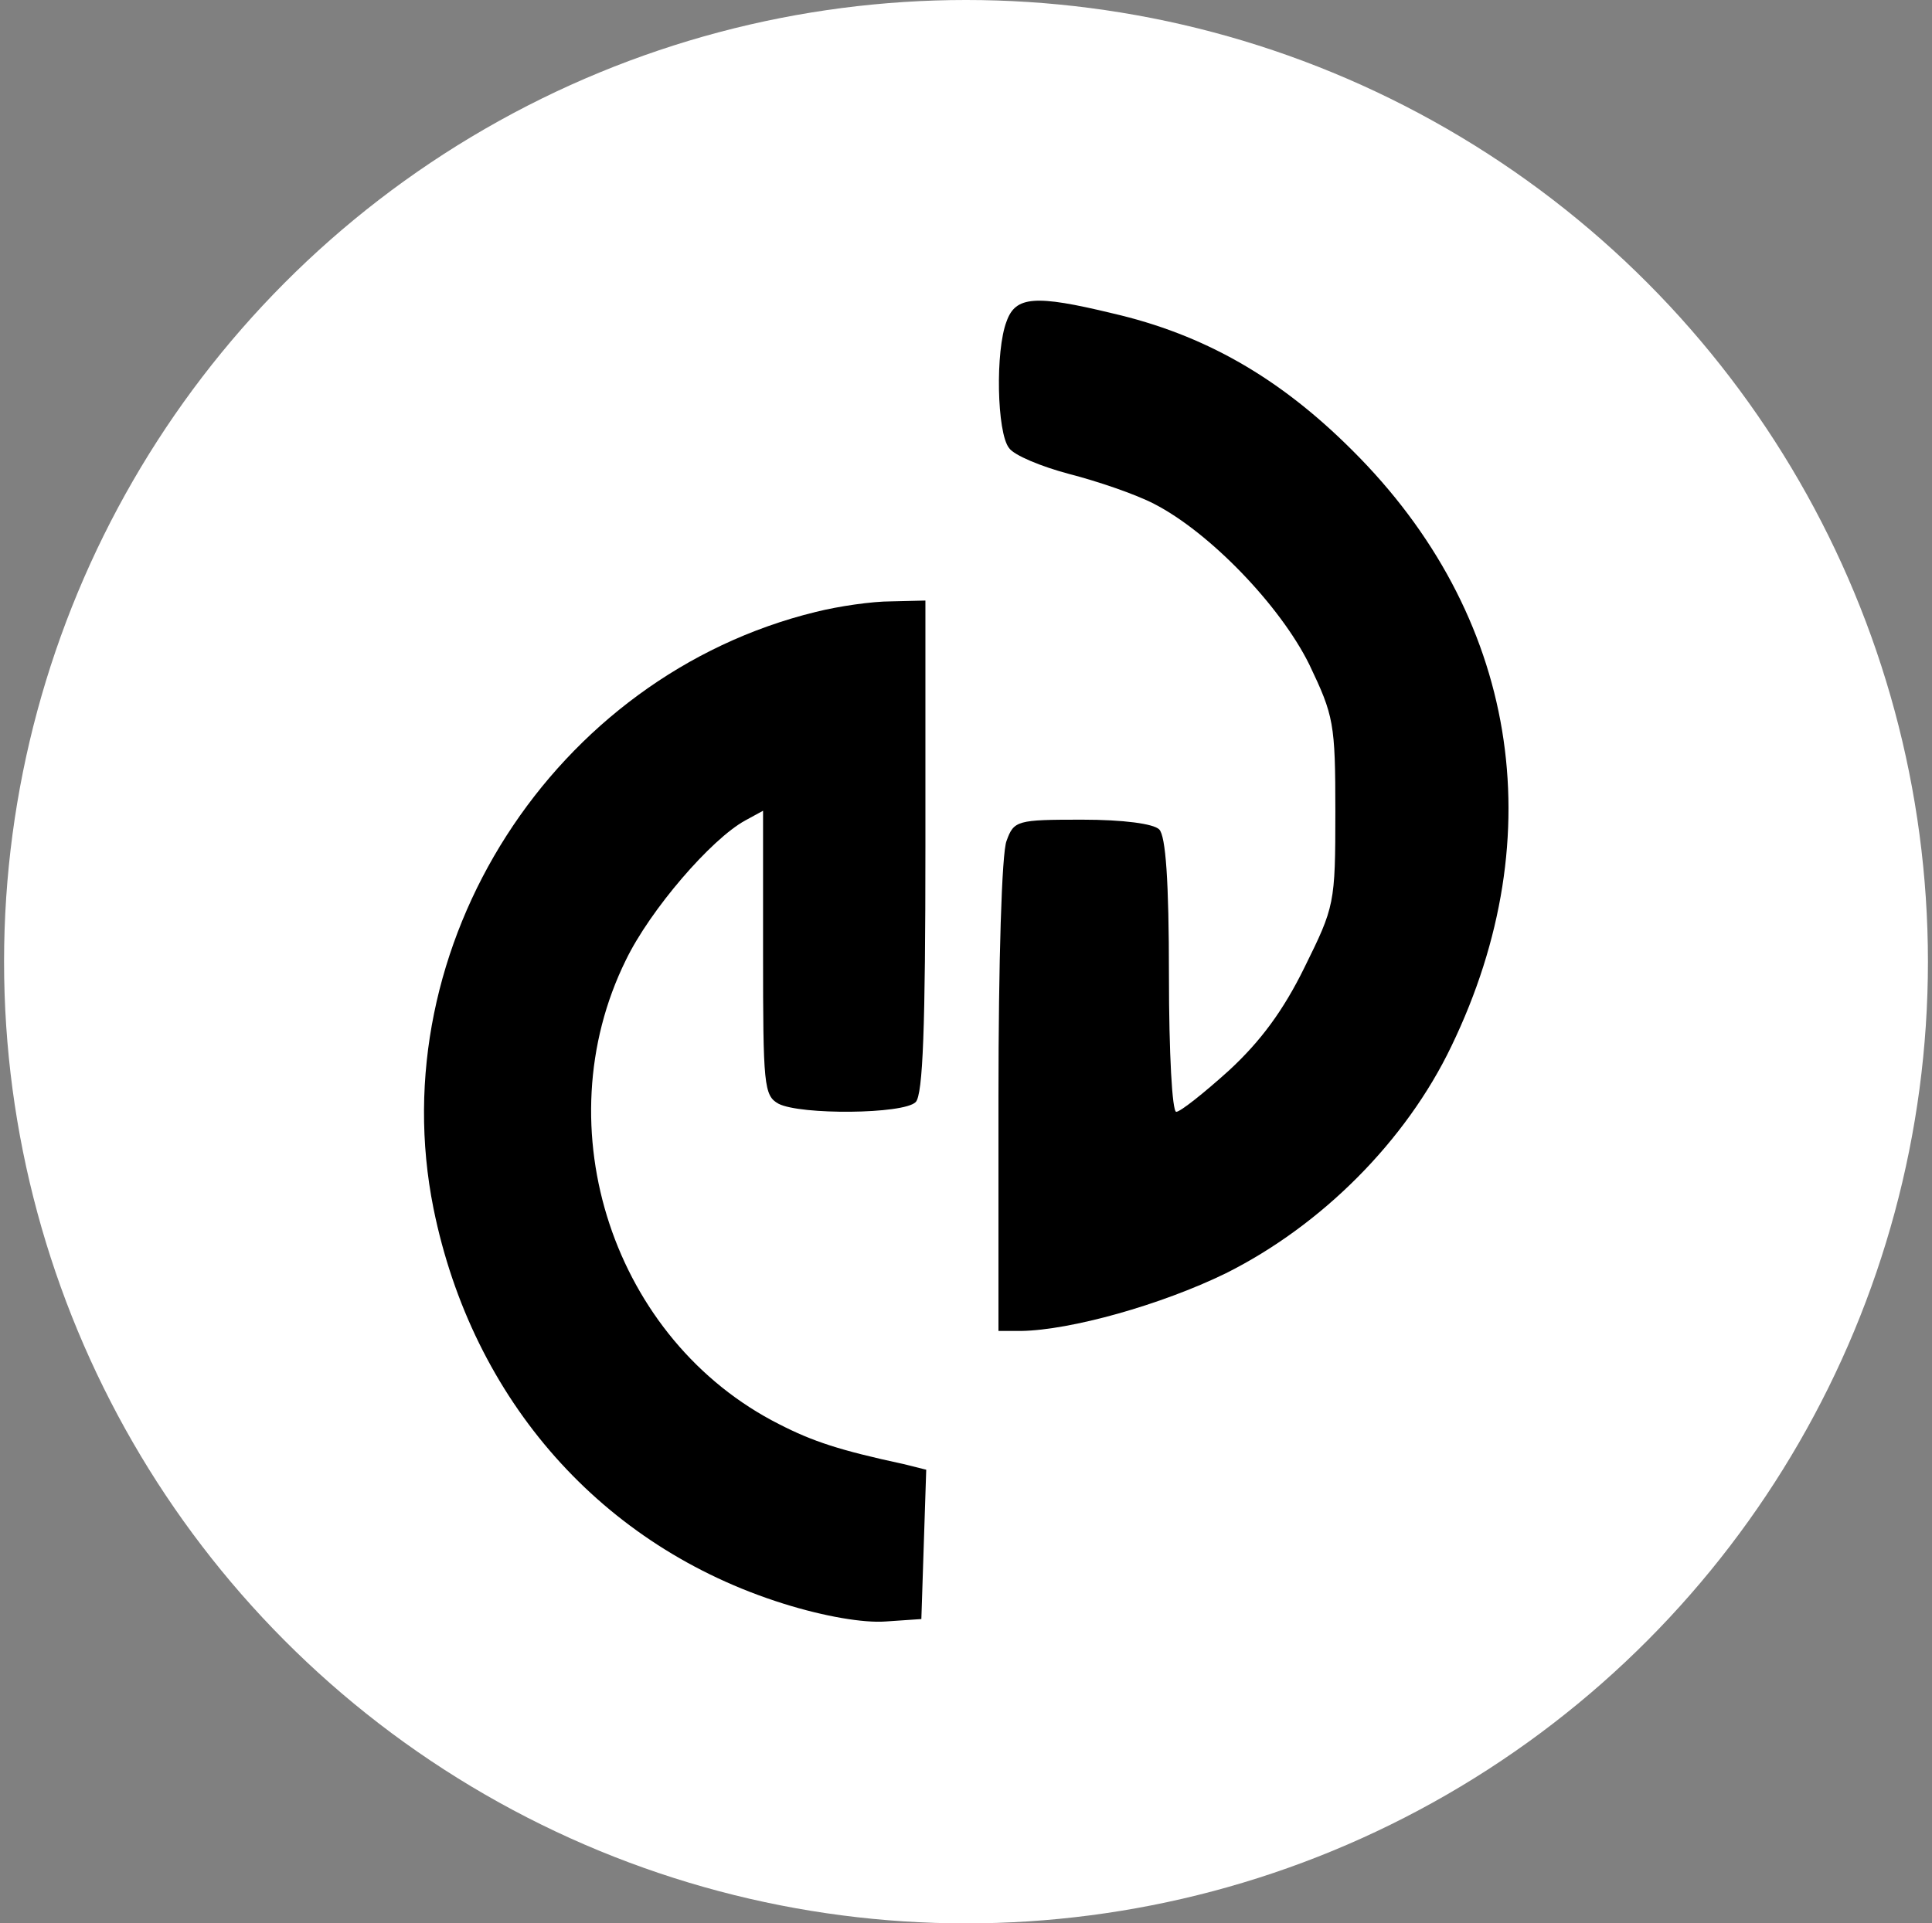
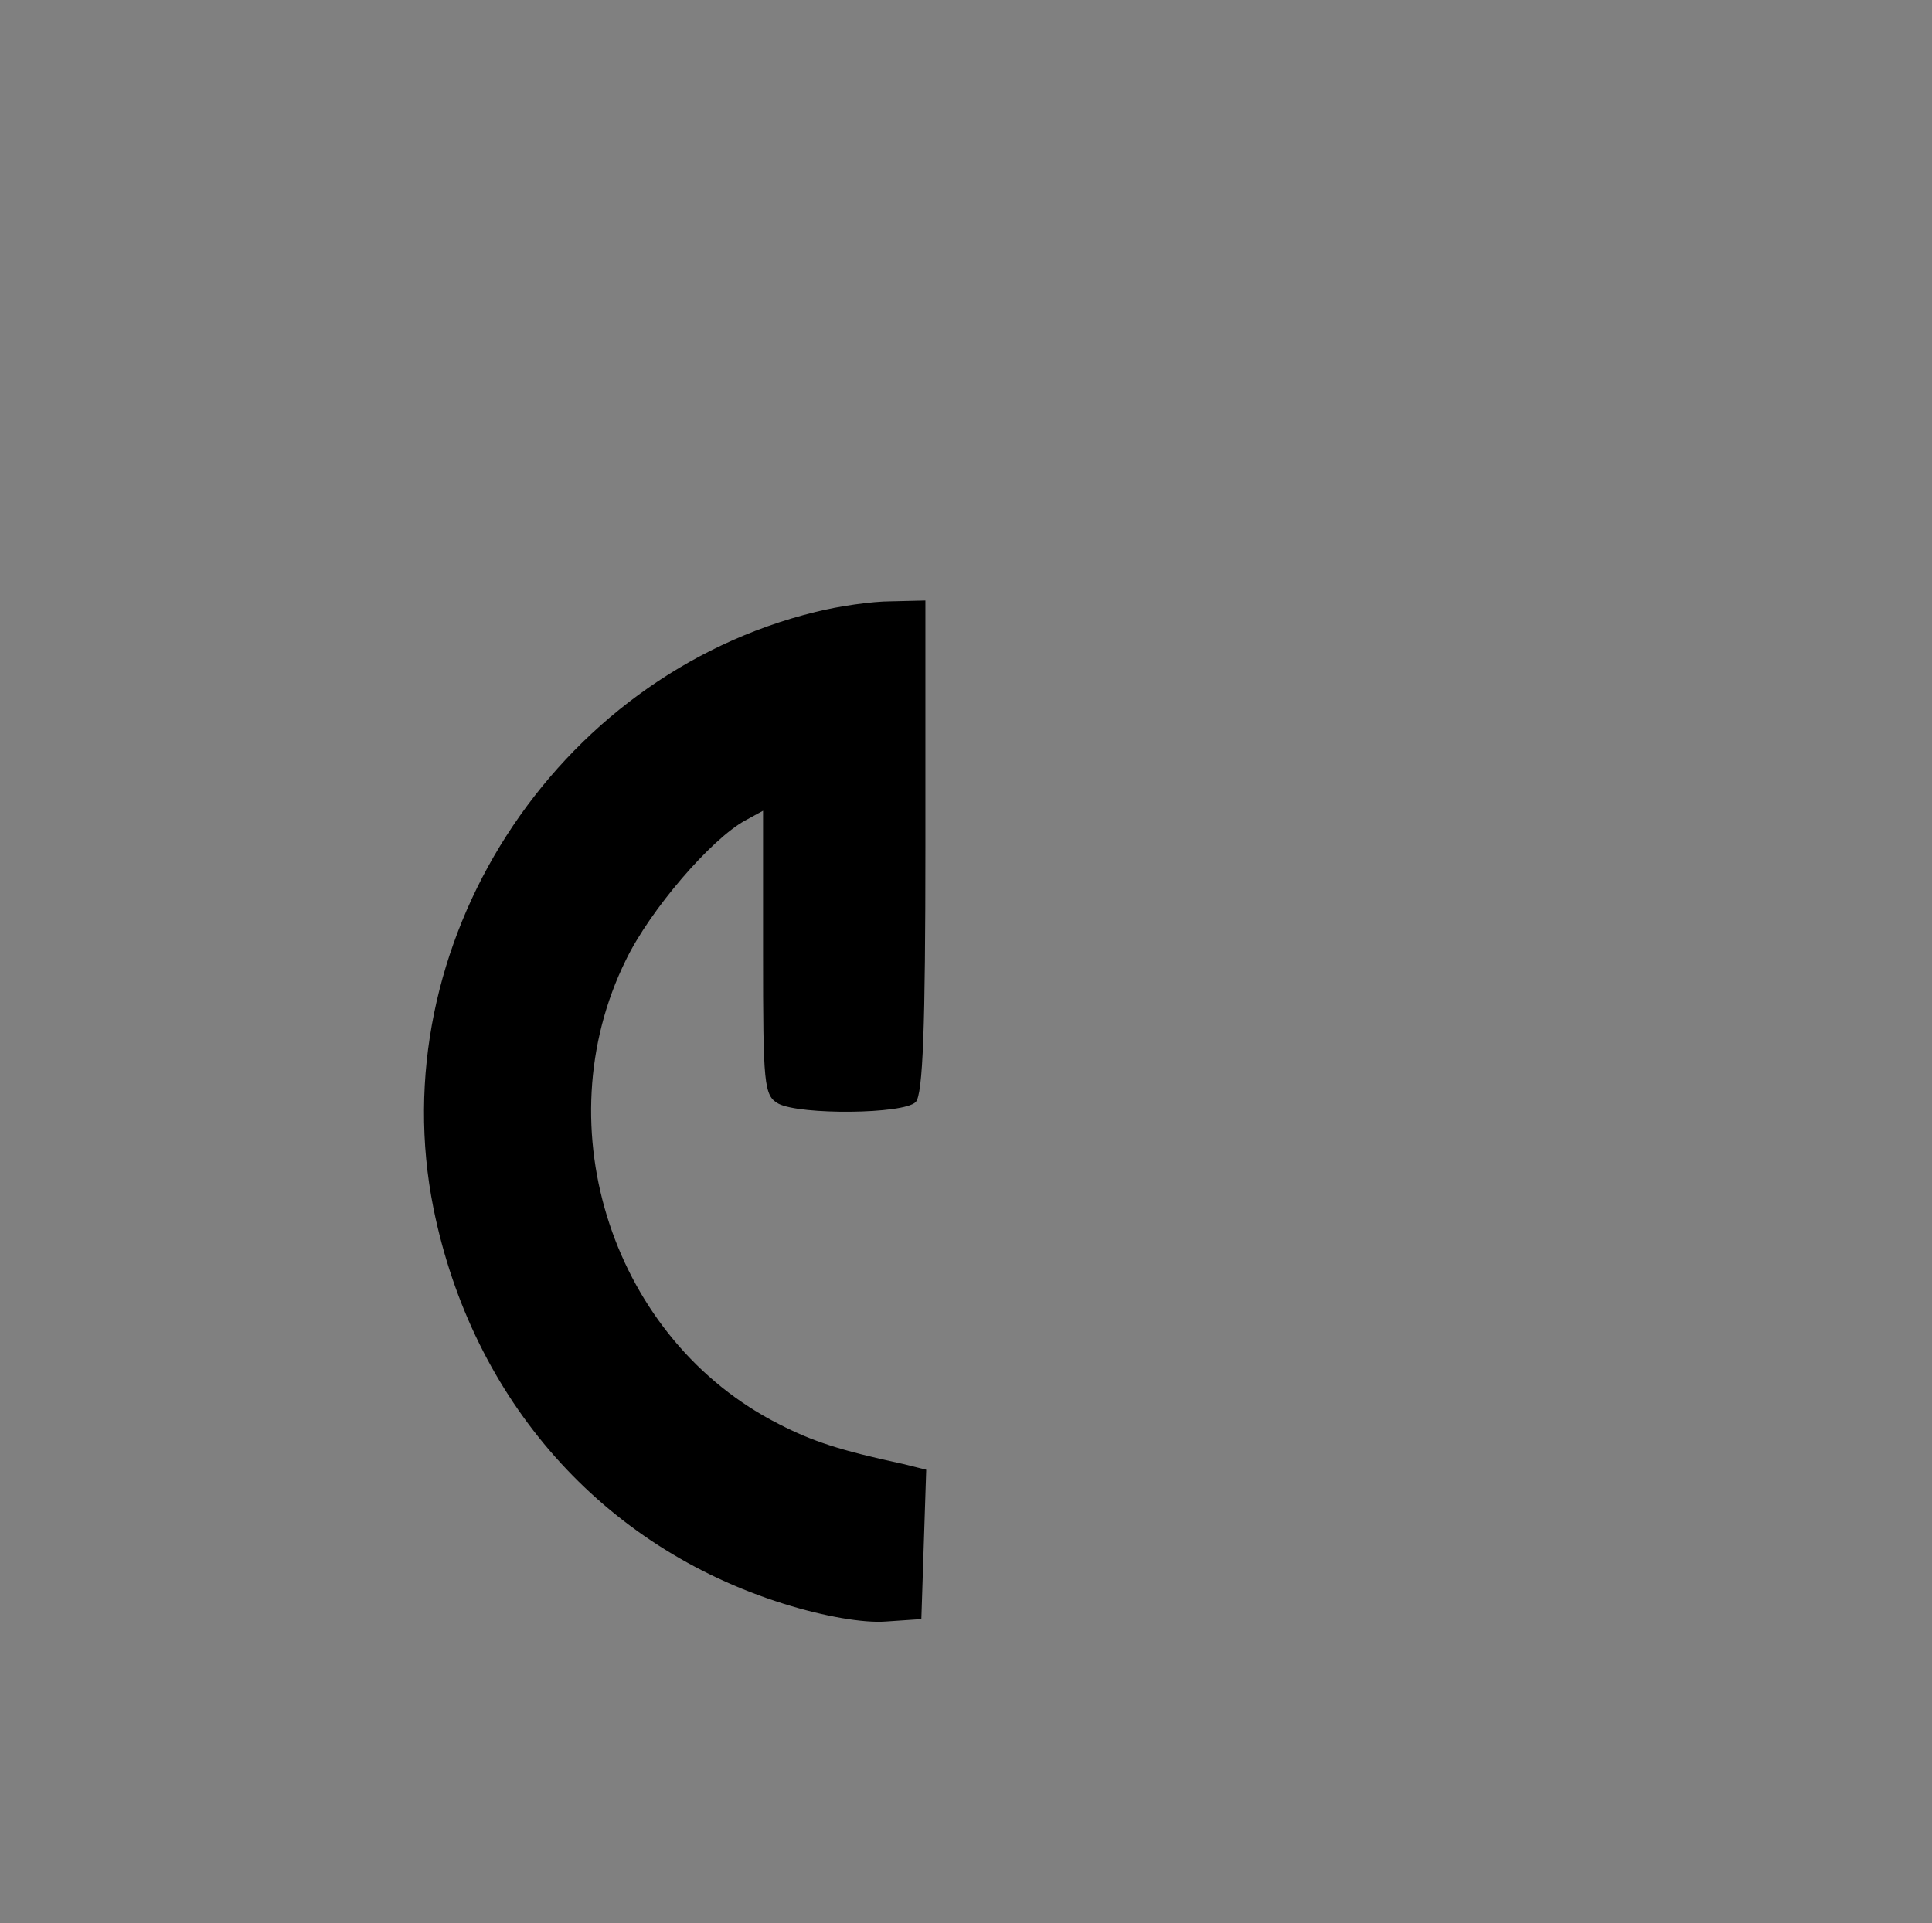
<svg xmlns="http://www.w3.org/2000/svg" version="1.0" width="238pt" height="237pt" viewBox="0 0 238 237" preserveAspectRatio="xMidYMid meet">
  <rect x="0" y="0" width="238" height="237" fill="#808080" stroke="none" />
-   <circle cx="119" cy="118.5" r="118.5" fill="white" />
  <g transform="translate(0,237) scale(0.1,-0.1)" fill="#000000" stroke="none">
-     <path d="M1240 1974 c-14 -36 -12 -137 3 -156 6 -9 40 -23 74 -32 35 -9 82 -25 105 -37 68 -35 155 -125 191 -198 30 -63 32 -72 32 -181 0 -114 -1 -117 -38 -192 -26 -53 -54 -91 -93 -127 -31 -28 -60 -51 -65 -51 -5 0 -9 72 -9 168 0 117 -4 172 -12 180 -7 7 -44 12 -95 12 -80 0 -84 -1 -93 -26 -6 -14 -10 -151 -10 -315 l0 -289 28 0 c61 1 172 32 252 71 118 59 222 163 278 280 126 261 81 532 -122 734 -90 90 -183 143 -296 169 -95 23 -119 21 -130 -10z" />
    <path d="M1005 1616 c-323 -79 -536 -411 -471 -735 48 -237 208 -417 431 -487 51 -16 99 -24 126 -22 l44 3 3 92 3 92 -28 7 c-79 17 -112 28 -153 49 -204 103 -291 365 -189 572 30 62 105 149 147 172 l22 12 0 -175 c0 -163 1 -176 19 -186 27 -14 154 -13 169 2 9 9 12 93 12 315 l0 303 -42 -1 c-24 0 -65 -6 -93 -13z" />
  </g>
</svg>